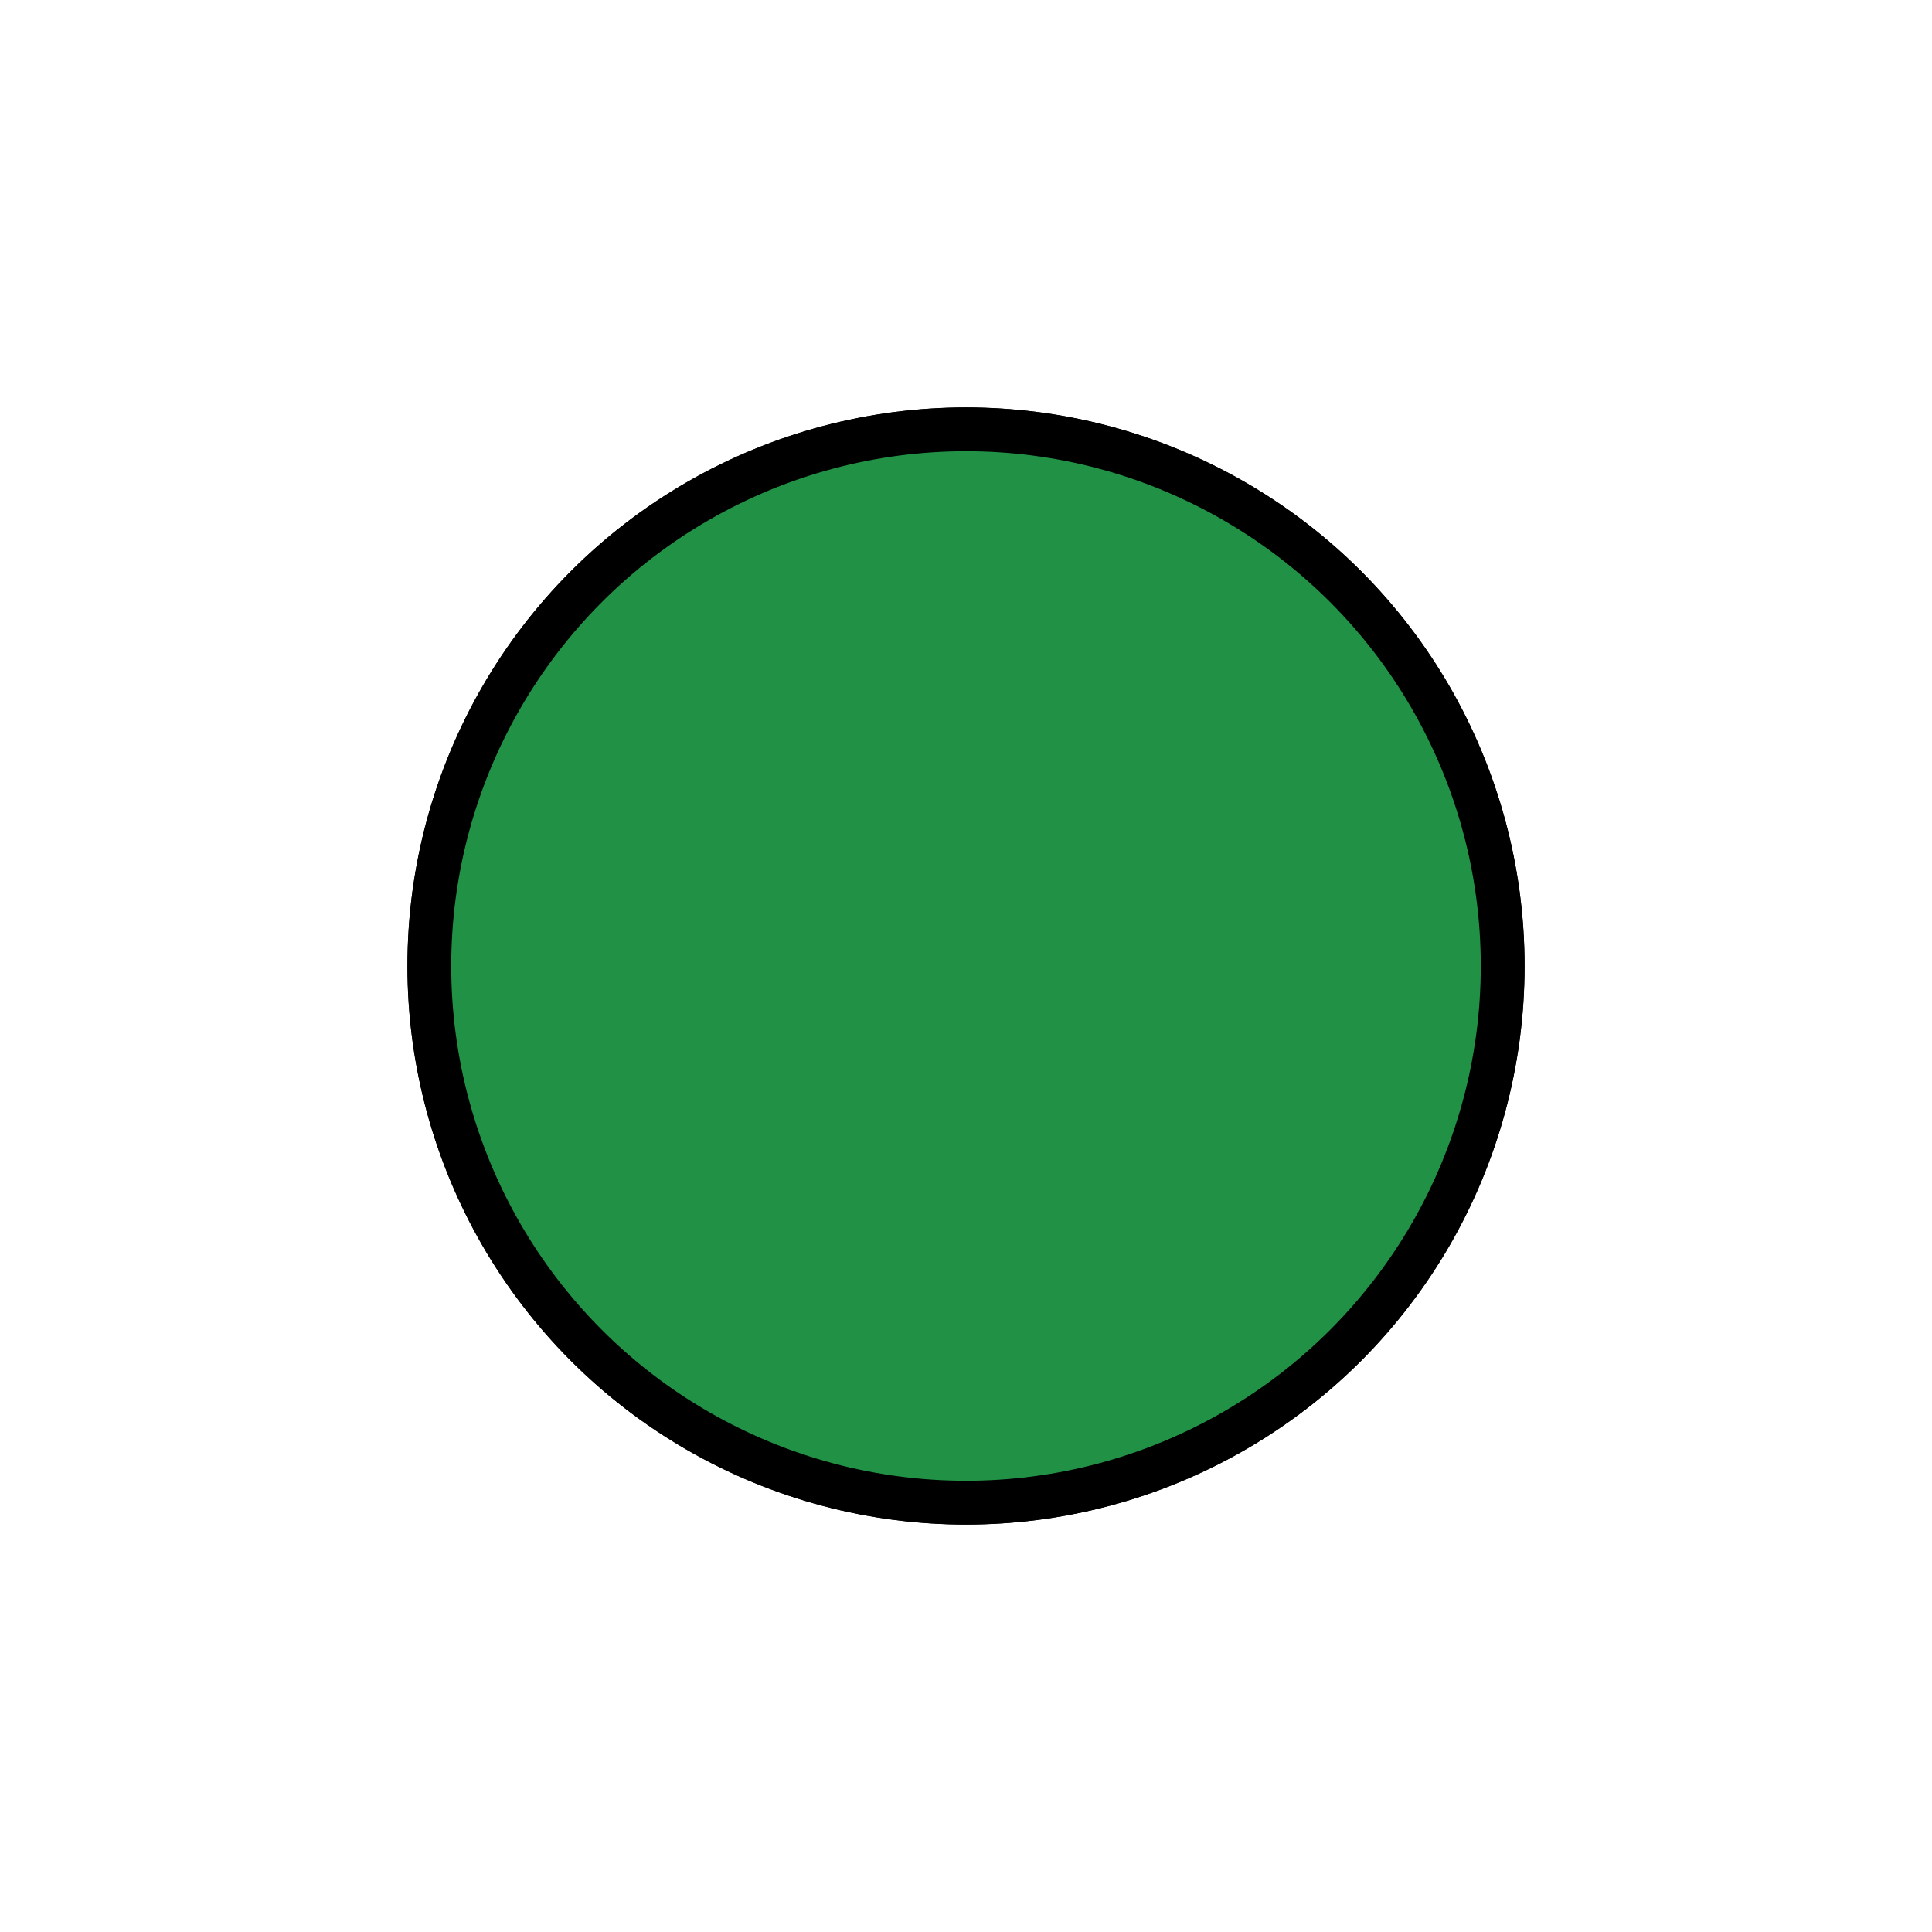
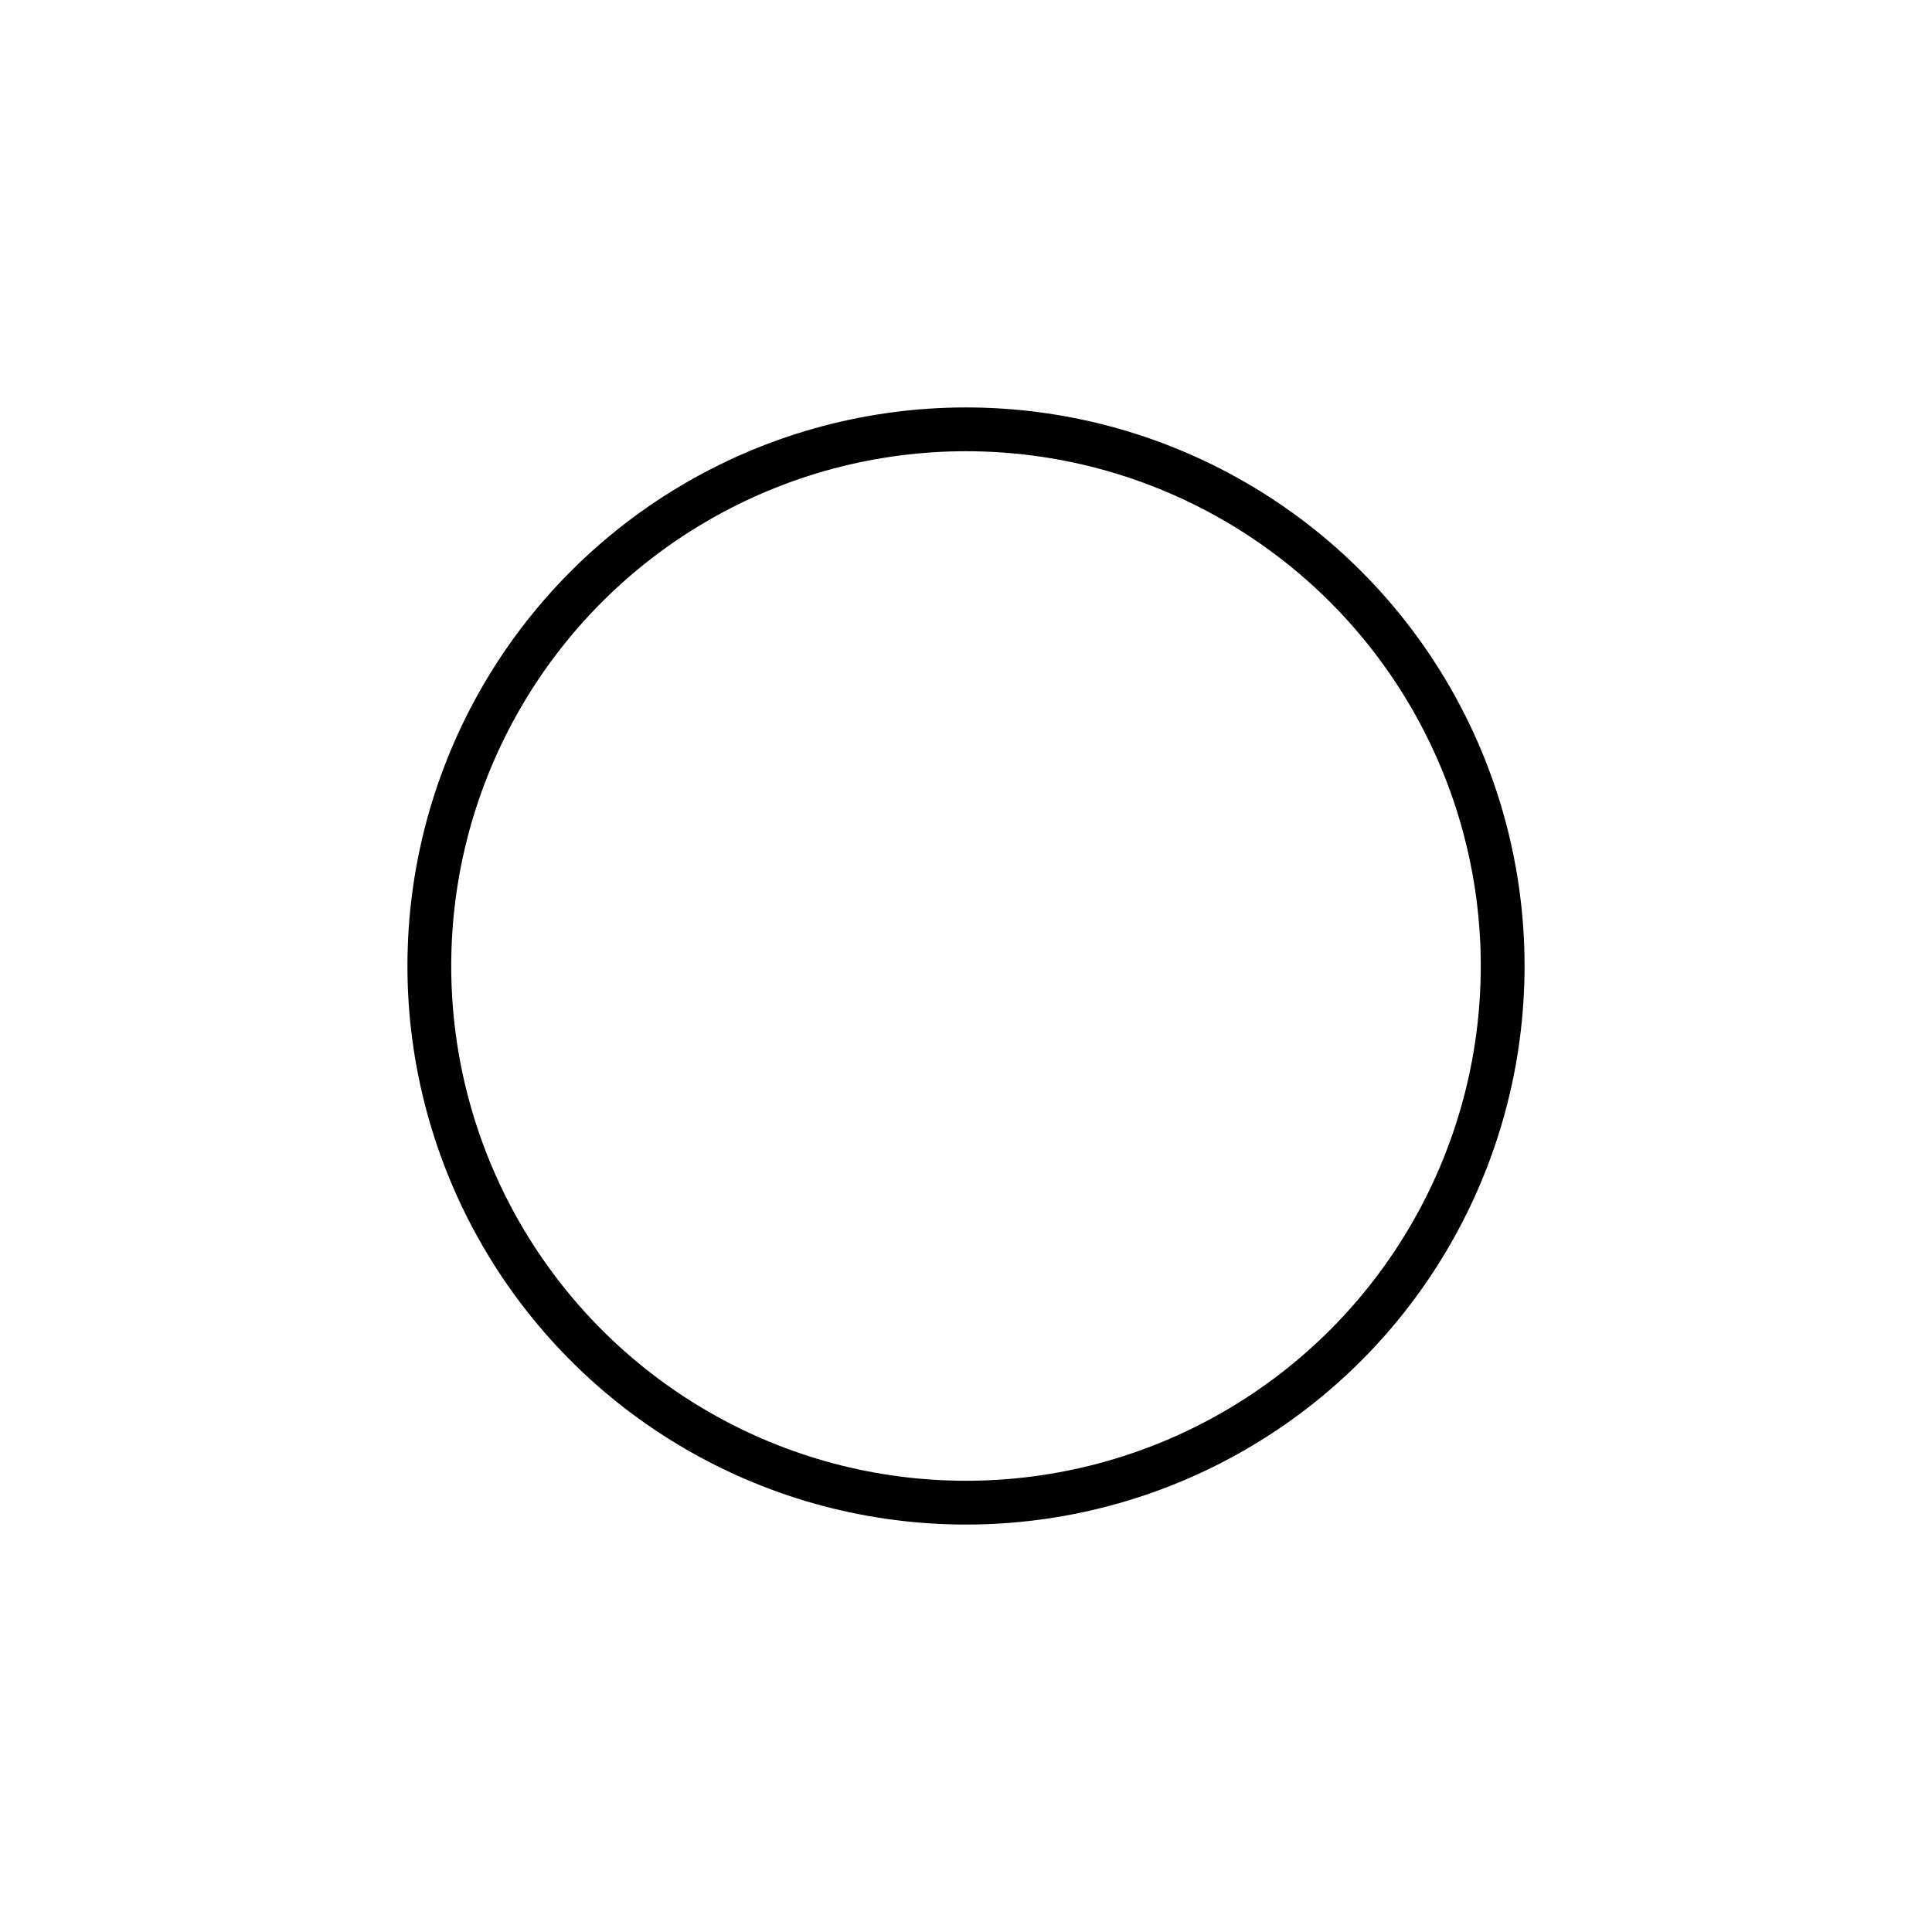
<svg xmlns="http://www.w3.org/2000/svg" width="167px" height="167px" viewBox="-6 -6 36.00 36.00" fill="none" stroke="#000000" stroke-width="0.816" stroke-linecap="round" stroke-linejoin="miter">
  <g id="SVGRepo_bgCarrier" stroke-width="0" />
  <g id="SVGRepo_tracerCarrier" stroke-linecap="round" stroke-linejoin="round" stroke="#CCCCCC" stroke-width="0.912" />
  <g id="SVGRepo_iconCarrier">
    <circle cx="12" cy="12" r="10" />
-     <circle cx="12" cy="12" r="10" fill="#219245" opacity="1" />
  </g>
</svg>